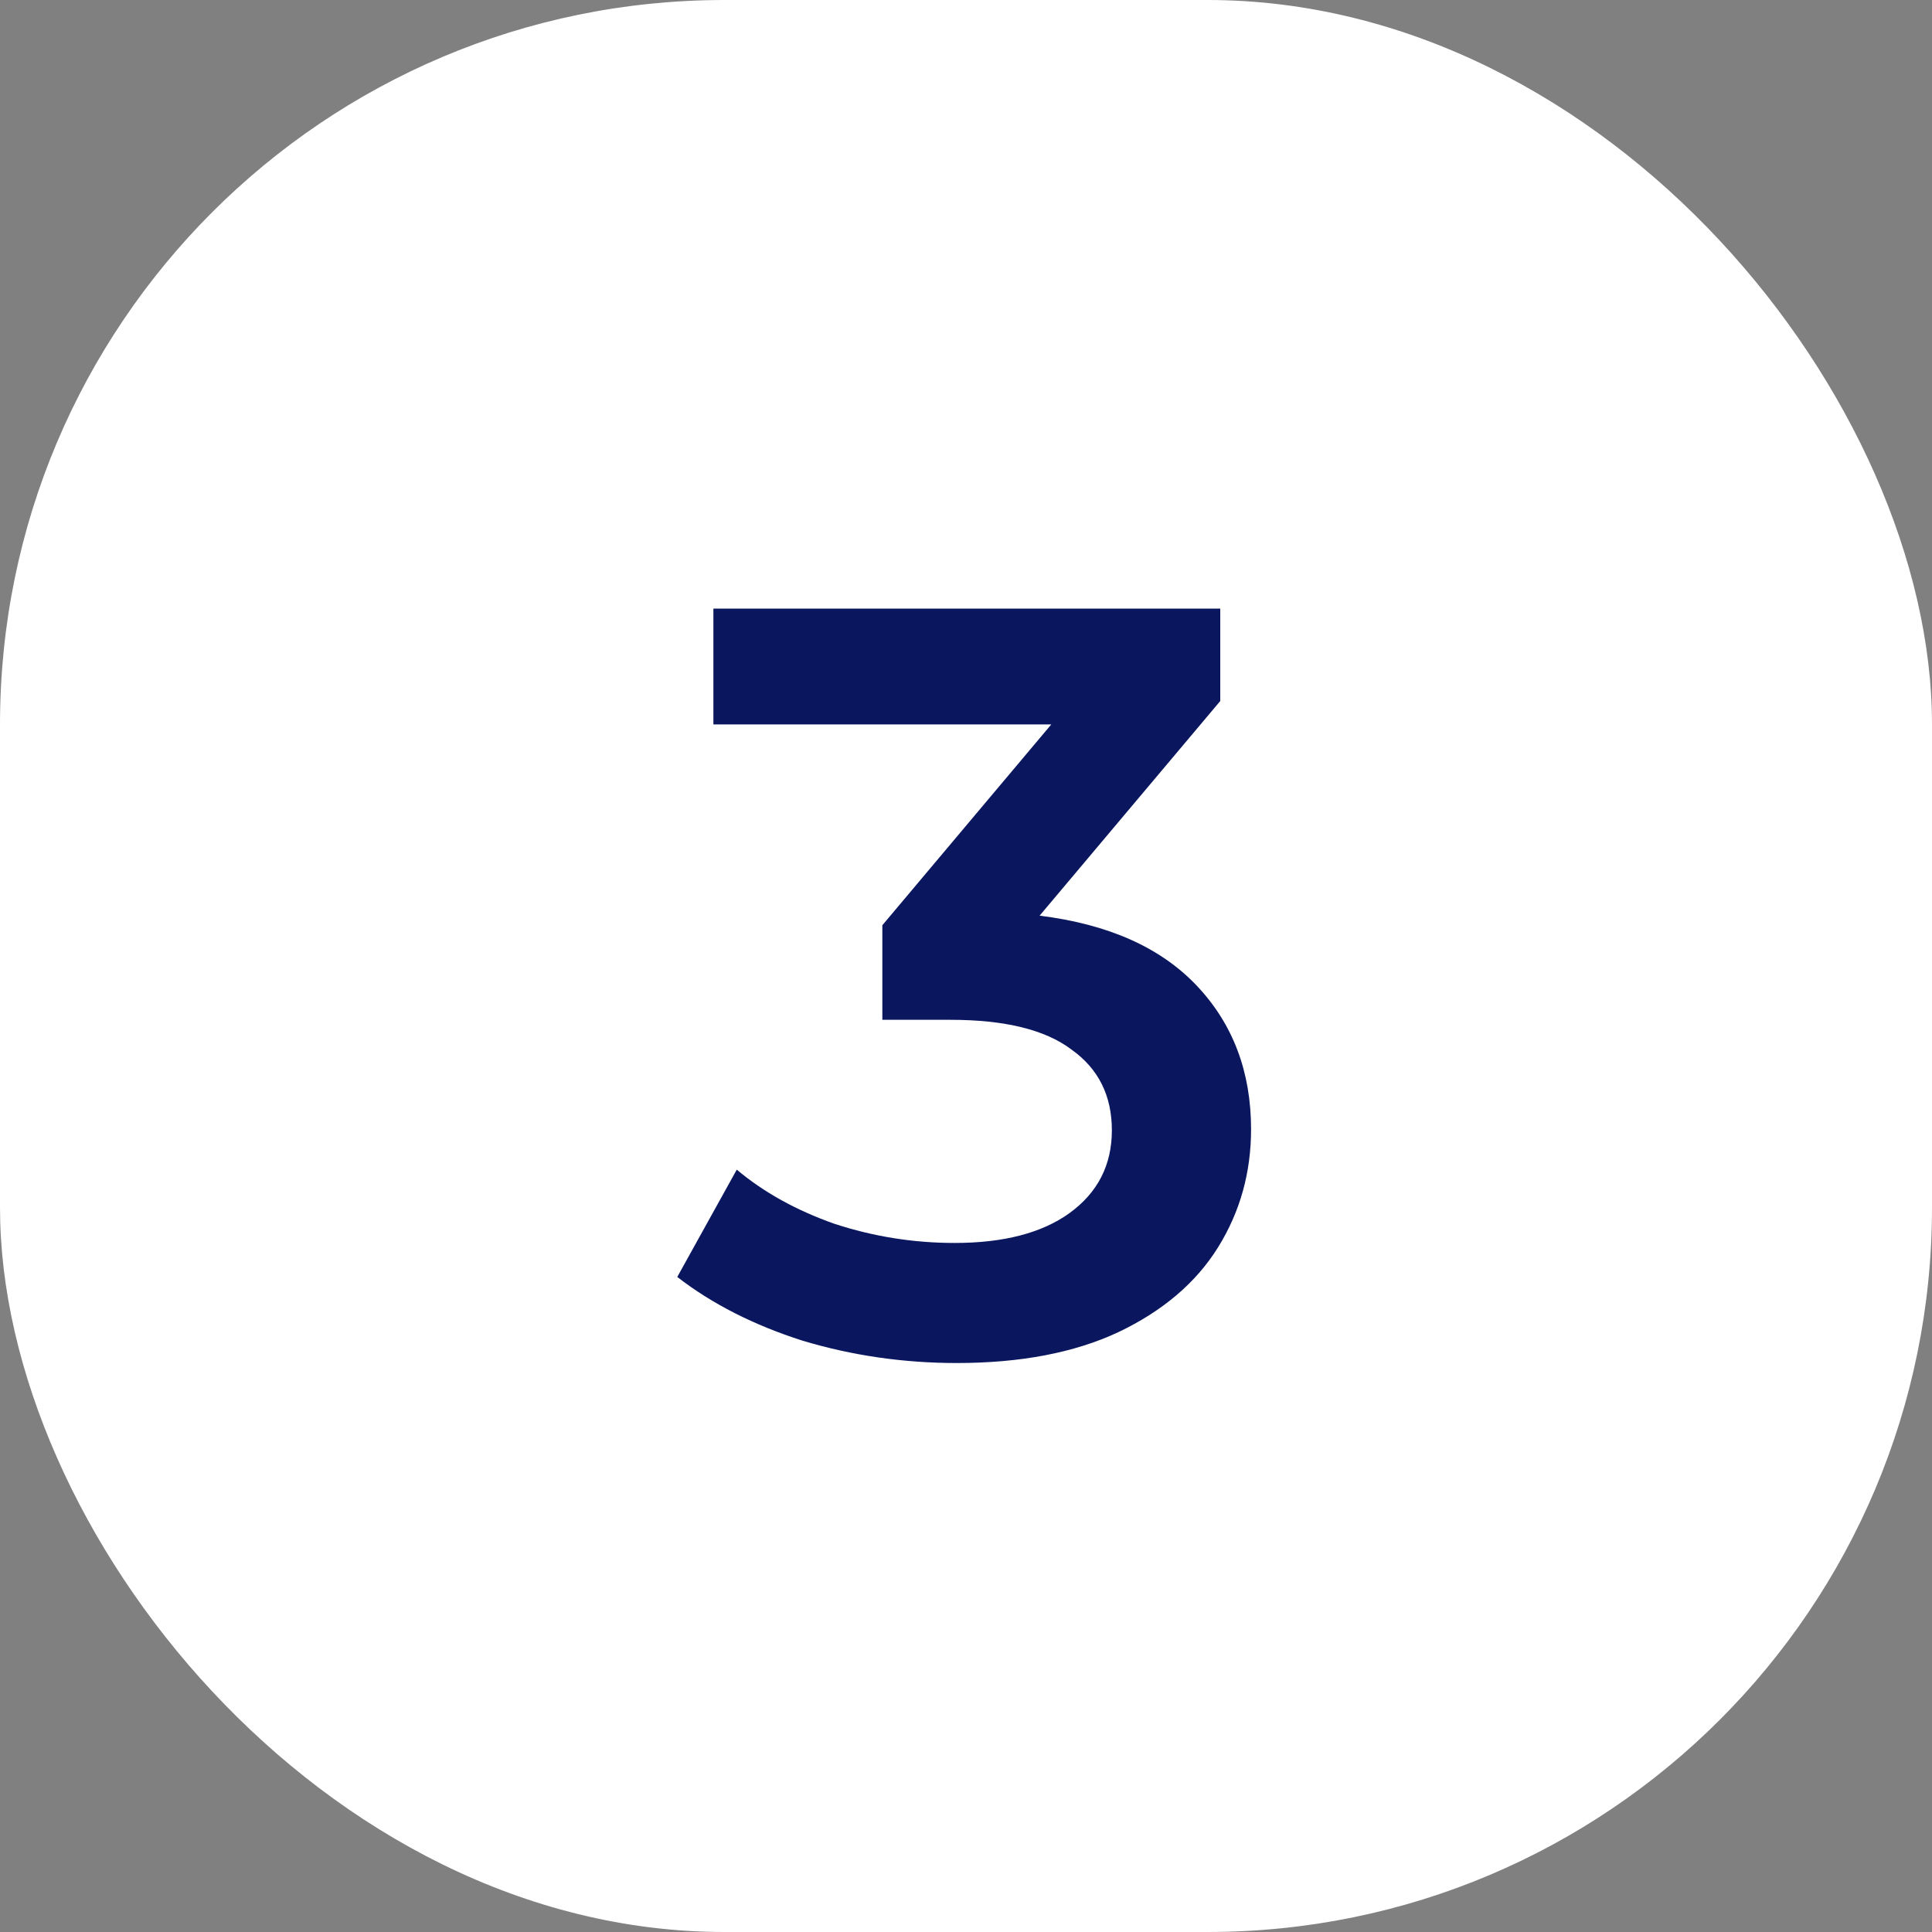
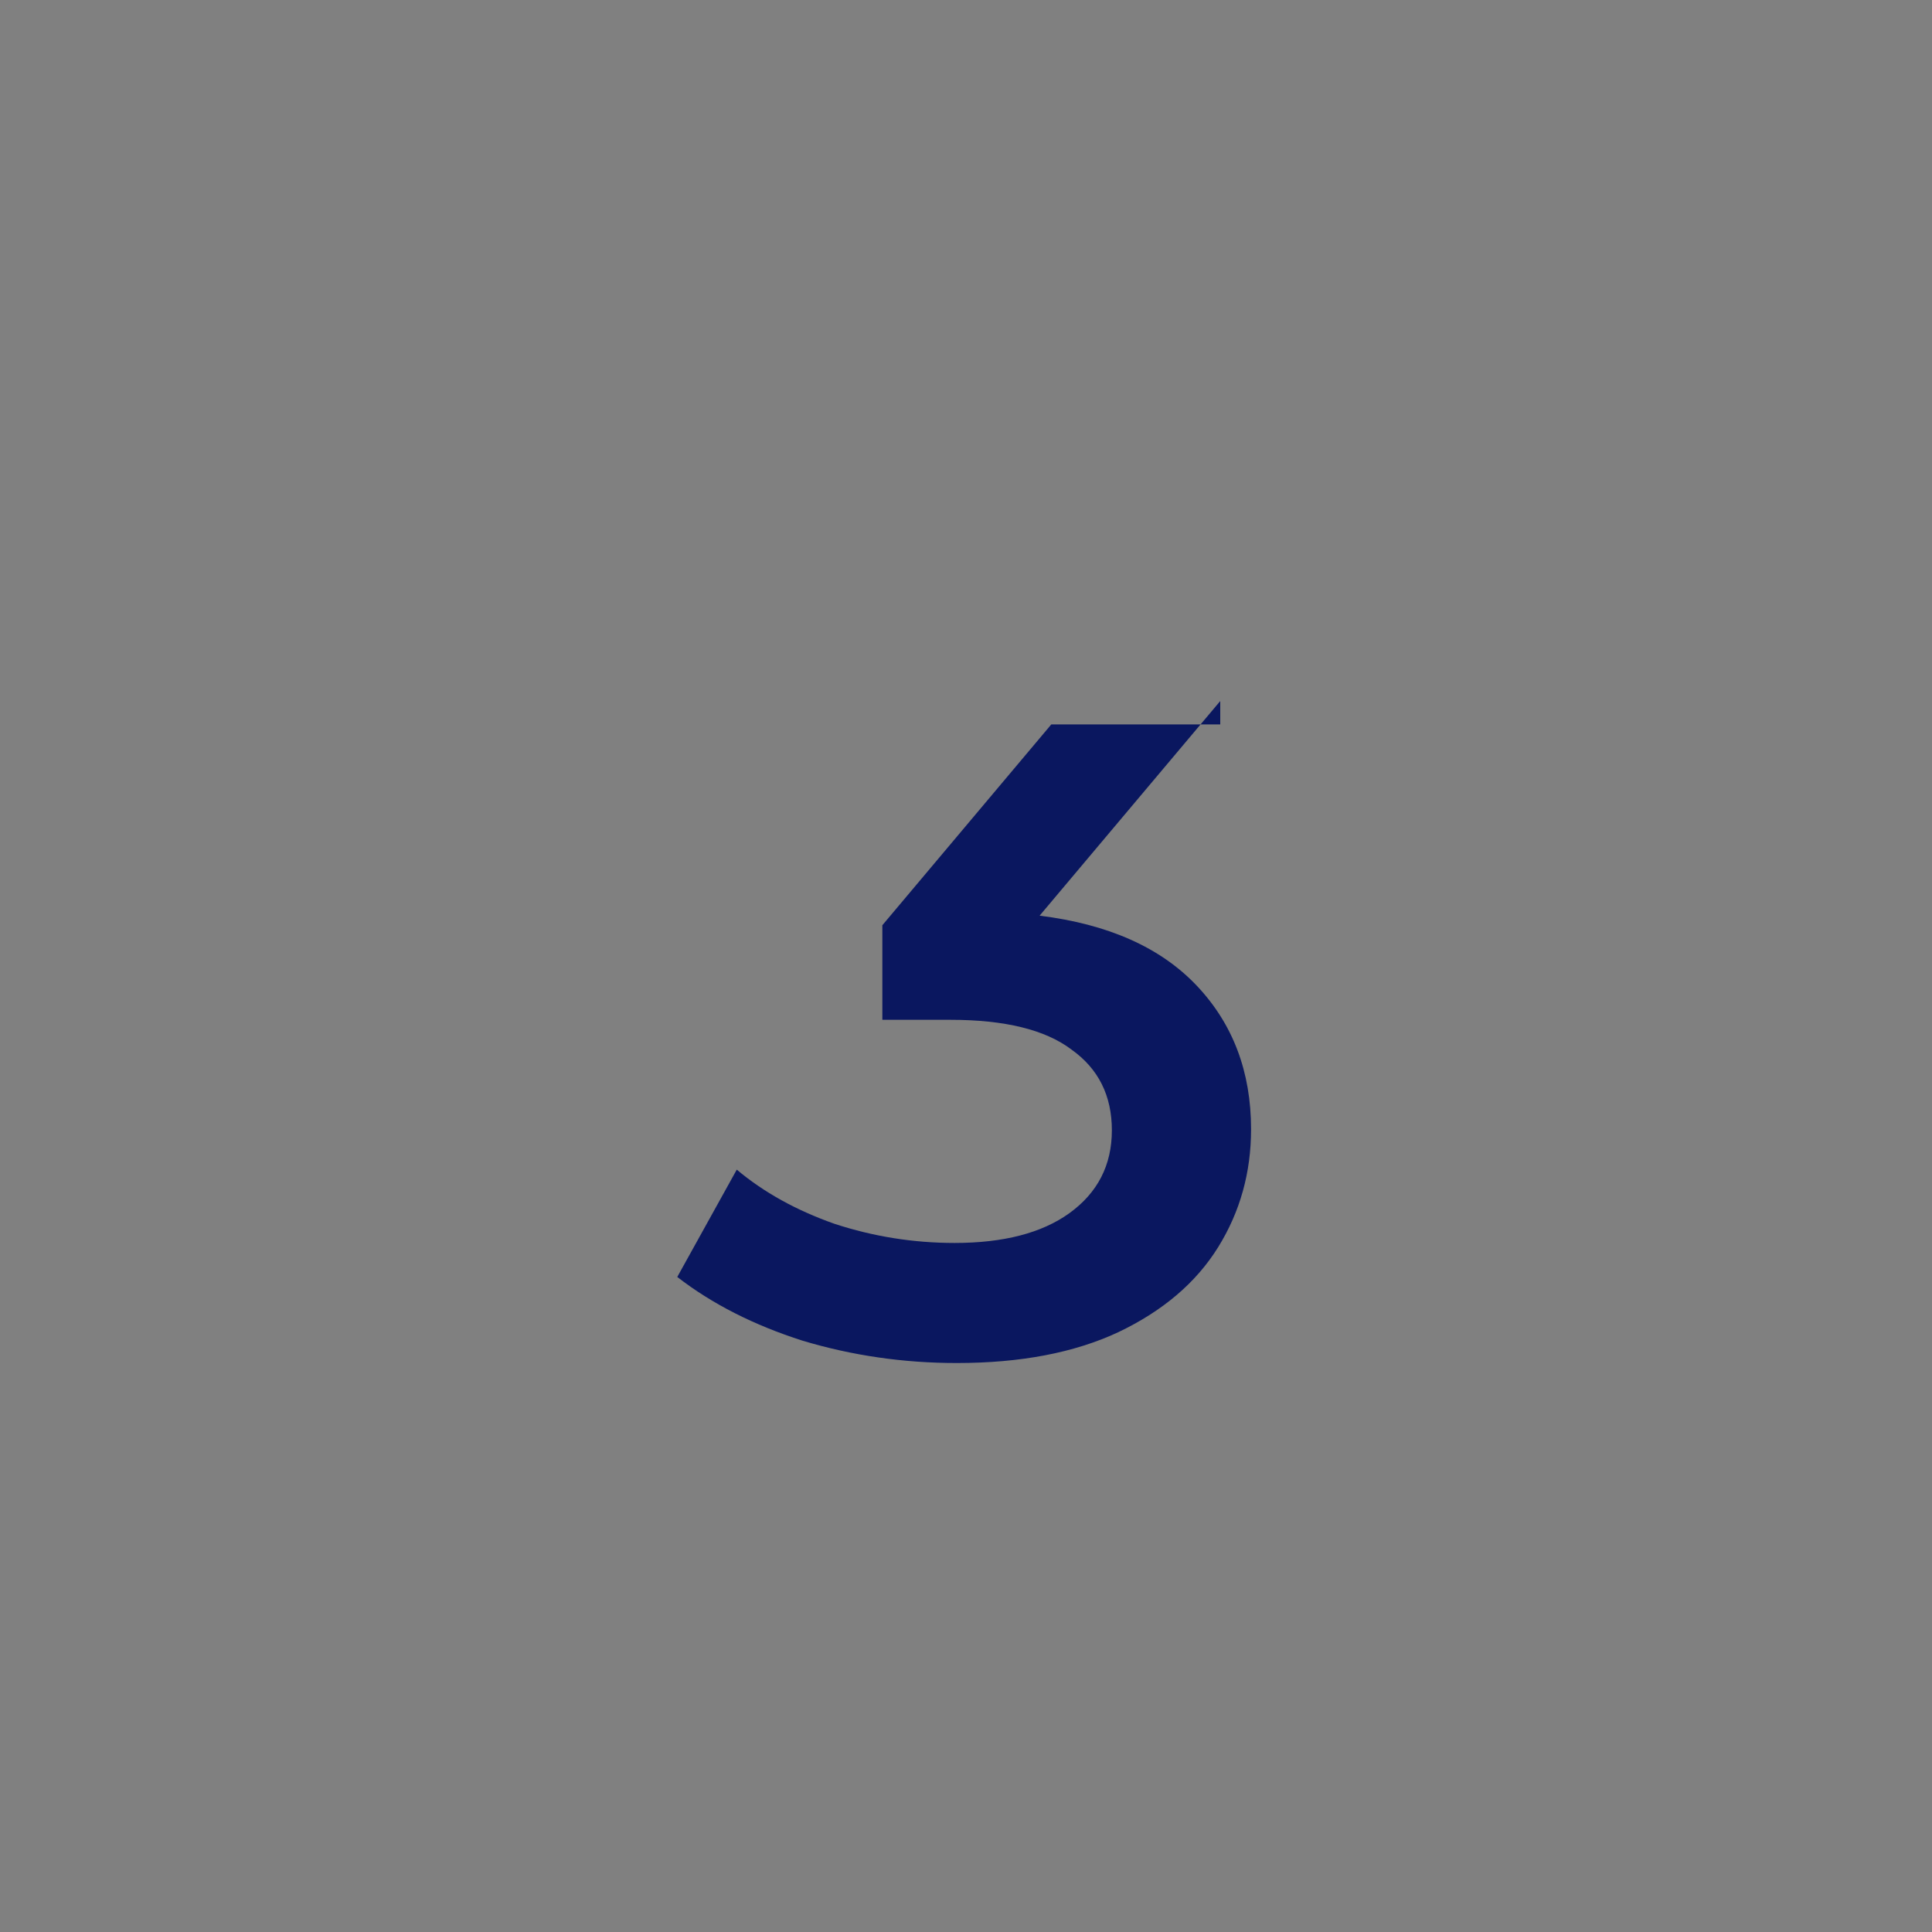
<svg xmlns="http://www.w3.org/2000/svg" width="40" height="40" viewBox="0 0 40 40" fill="none">
  <rect x="0" y="0" width="40" height="40" fill="#808080" stroke="none" />
-   <rect width="40" height="40" rx="15" fill="white" />
-   <path d="M21.524 18.958C22.947 19.134 24.032 19.618 24.78 20.41C25.528 21.202 25.902 22.192 25.902 23.38C25.902 24.275 25.675 25.089 25.22 25.822C24.765 26.555 24.076 27.142 23.152 27.582C22.243 28.007 21.128 28.22 19.808 28.22C18.708 28.22 17.645 28.066 16.618 27.758C15.606 27.435 14.741 26.995 14.022 26.438L15.254 24.216C15.811 24.685 16.486 25.059 17.278 25.338C18.085 25.602 18.913 25.734 19.764 25.734C20.776 25.734 21.568 25.529 22.14 25.118C22.727 24.693 23.02 24.121 23.02 23.402C23.02 22.683 22.741 22.126 22.184 21.73C21.641 21.319 20.805 21.114 19.676 21.114H18.268V19.156L21.766 14.998H14.77V12.6H25.264V14.514L21.524 18.958Z" fill="#0A175F" />
+   <path d="M21.524 18.958C22.947 19.134 24.032 19.618 24.78 20.41C25.528 21.202 25.902 22.192 25.902 23.38C25.902 24.275 25.675 25.089 25.22 25.822C24.765 26.555 24.076 27.142 23.152 27.582C22.243 28.007 21.128 28.22 19.808 28.22C18.708 28.22 17.645 28.066 16.618 27.758C15.606 27.435 14.741 26.995 14.022 26.438L15.254 24.216C15.811 24.685 16.486 25.059 17.278 25.338C18.085 25.602 18.913 25.734 19.764 25.734C20.776 25.734 21.568 25.529 22.14 25.118C22.727 24.693 23.02 24.121 23.02 23.402C23.02 22.683 22.741 22.126 22.184 21.73C21.641 21.319 20.805 21.114 19.676 21.114H18.268V19.156L21.766 14.998H14.77H25.264V14.514L21.524 18.958Z" fill="#0A175F" />
</svg>